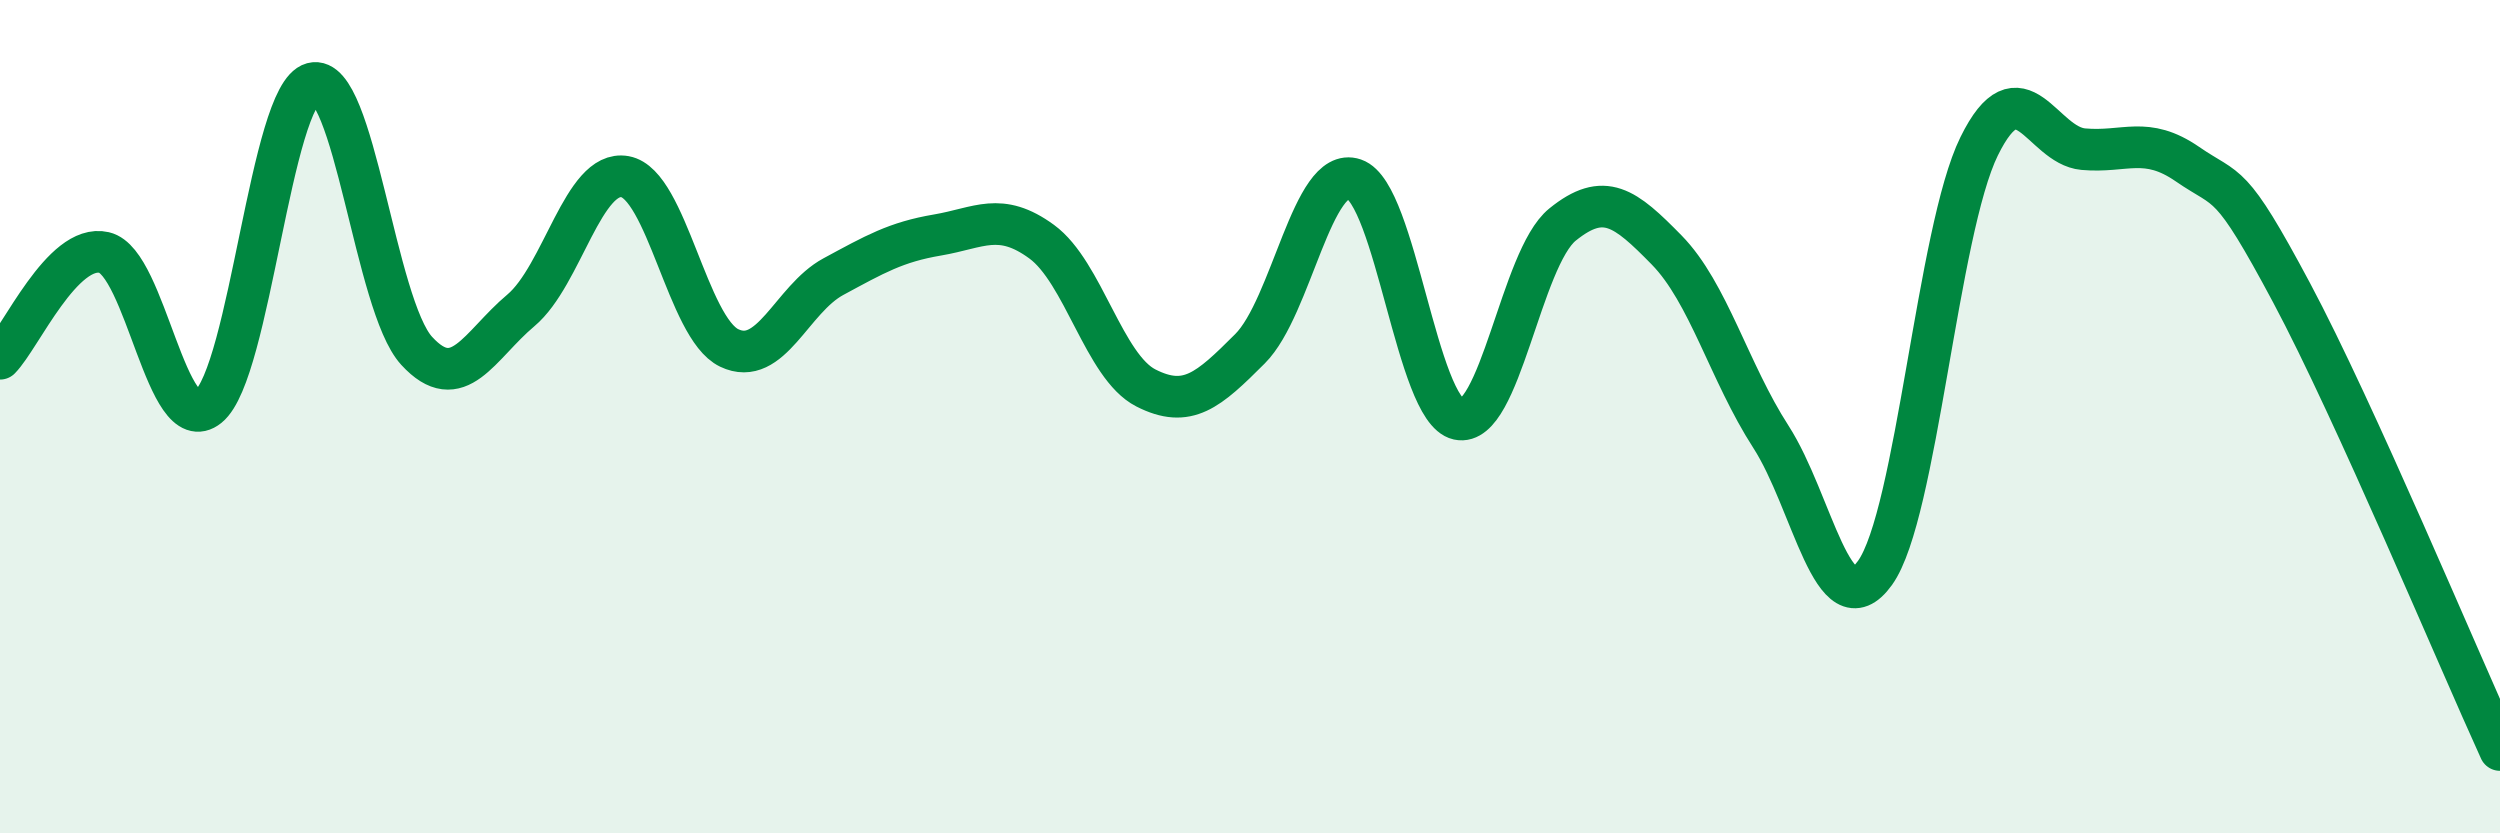
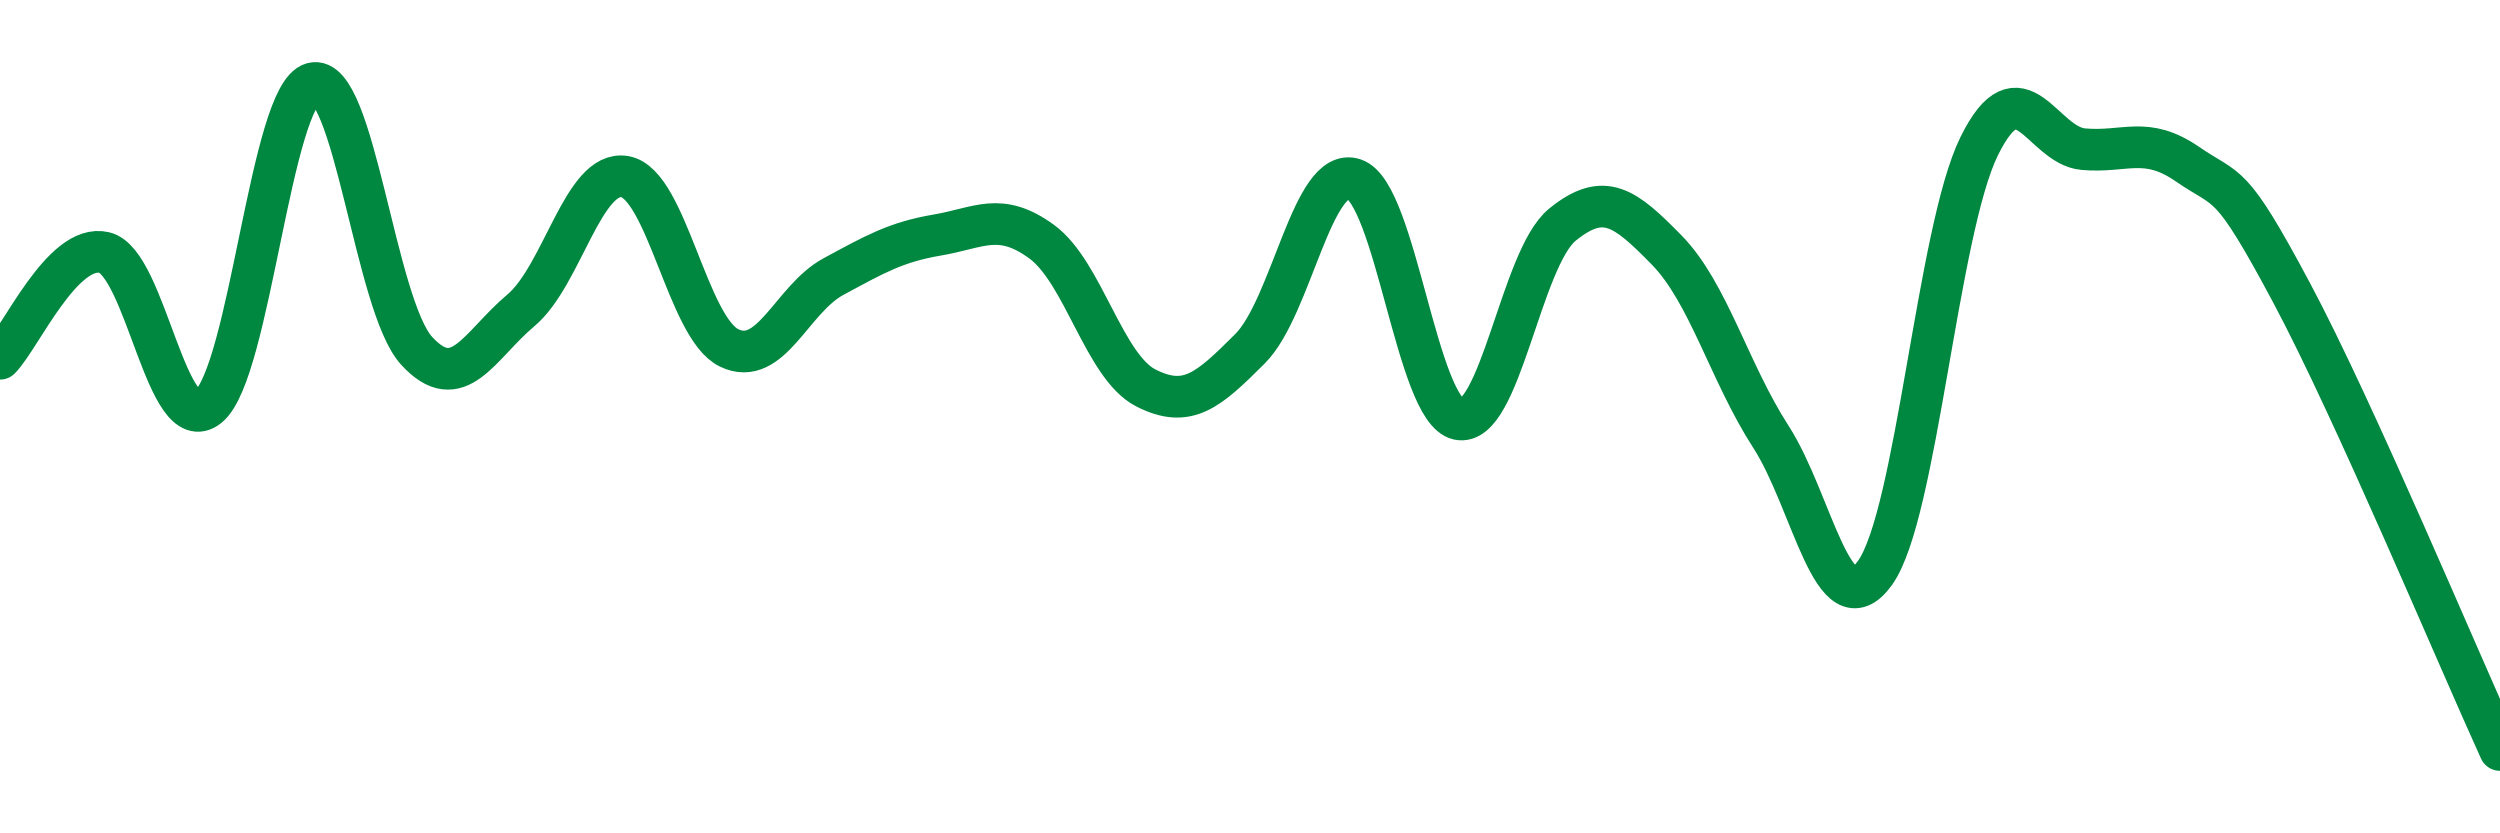
<svg xmlns="http://www.w3.org/2000/svg" width="60" height="20" viewBox="0 0 60 20">
-   <path d="M 0,8.61 C 0.5,8.1 1.5,5.83 2.5,6.06 C 3.5,6.29 4,10.57 5,9.76 C 6,8.95 6.5,2.27 7.5,2 C 8.5,1.73 9,7.33 10,8.42 C 11,9.51 11.5,8.29 12.5,7.45 C 13.5,6.61 14,4.06 15,4.24 C 16,4.42 16.5,7.87 17.5,8.35 C 18.5,8.83 19,7.18 20,6.64 C 21,6.1 21.5,5.81 22.5,5.64 C 23.5,5.47 24,5.07 25,5.8 C 26,6.53 26.5,8.8 27.5,9.31 C 28.5,9.82 29,9.37 30,8.37 C 31,7.37 31.5,3.96 32.5,4.3 C 33.5,4.64 34,9.84 35,10.06 C 36,10.28 36.5,6.2 37.5,5.39 C 38.5,4.58 39,4.98 40,6 C 41,7.02 41.5,8.93 42.5,10.48 C 43.5,12.03 44,15.14 45,13.75 C 46,12.36 46.5,5.54 47.5,3.51 C 48.5,1.48 49,3.49 50,3.58 C 51,3.67 51.5,3.25 52.5,3.94 C 53.5,4.63 53.5,4.22 55,7.03 C 56.5,9.84 59,15.81 60,18L60 20L0 20Z" fill="#008740" opacity="0.1" stroke-linecap="round" stroke-linejoin="round" />
  <path d="M 0,8.61 C 0.5,8.1 1.5,5.83 2.5,6.06 C 3.5,6.29 4,10.57 5,9.76 C 6,8.95 6.5,2.27 7.5,2 C 8.5,1.73 9,7.33 10,8.42 C 11,9.51 11.5,8.29 12.5,7.45 C 13.5,6.61 14,4.06 15,4.24 C 16,4.42 16.5,7.87 17.5,8.35 C 18.5,8.83 19,7.18 20,6.64 C 21,6.1 21.5,5.81 22.5,5.64 C 23.5,5.47 24,5.07 25,5.8 C 26,6.53 26.5,8.8 27.5,9.31 C 28.5,9.82 29,9.37 30,8.37 C 31,7.37 31.5,3.96 32.5,4.3 C 33.5,4.64 34,9.84 35,10.06 C 36,10.28 36.5,6.2 37.5,5.39 C 38.5,4.58 39,4.98 40,6 C 41,7.02 41.5,8.93 42.5,10.48 C 43.5,12.03 44,15.14 45,13.75 C 46,12.36 46.5,5.54 47.5,3.51 C 48.5,1.48 49,3.49 50,3.58 C 51,3.67 51.5,3.25 52.5,3.94 C 53.5,4.63 53.5,4.22 55,7.03 C 56.5,9.84 59,15.81 60,18" stroke="#008740" stroke-width="1" fill="none" stroke-linecap="round" stroke-linejoin="round" />
</svg>